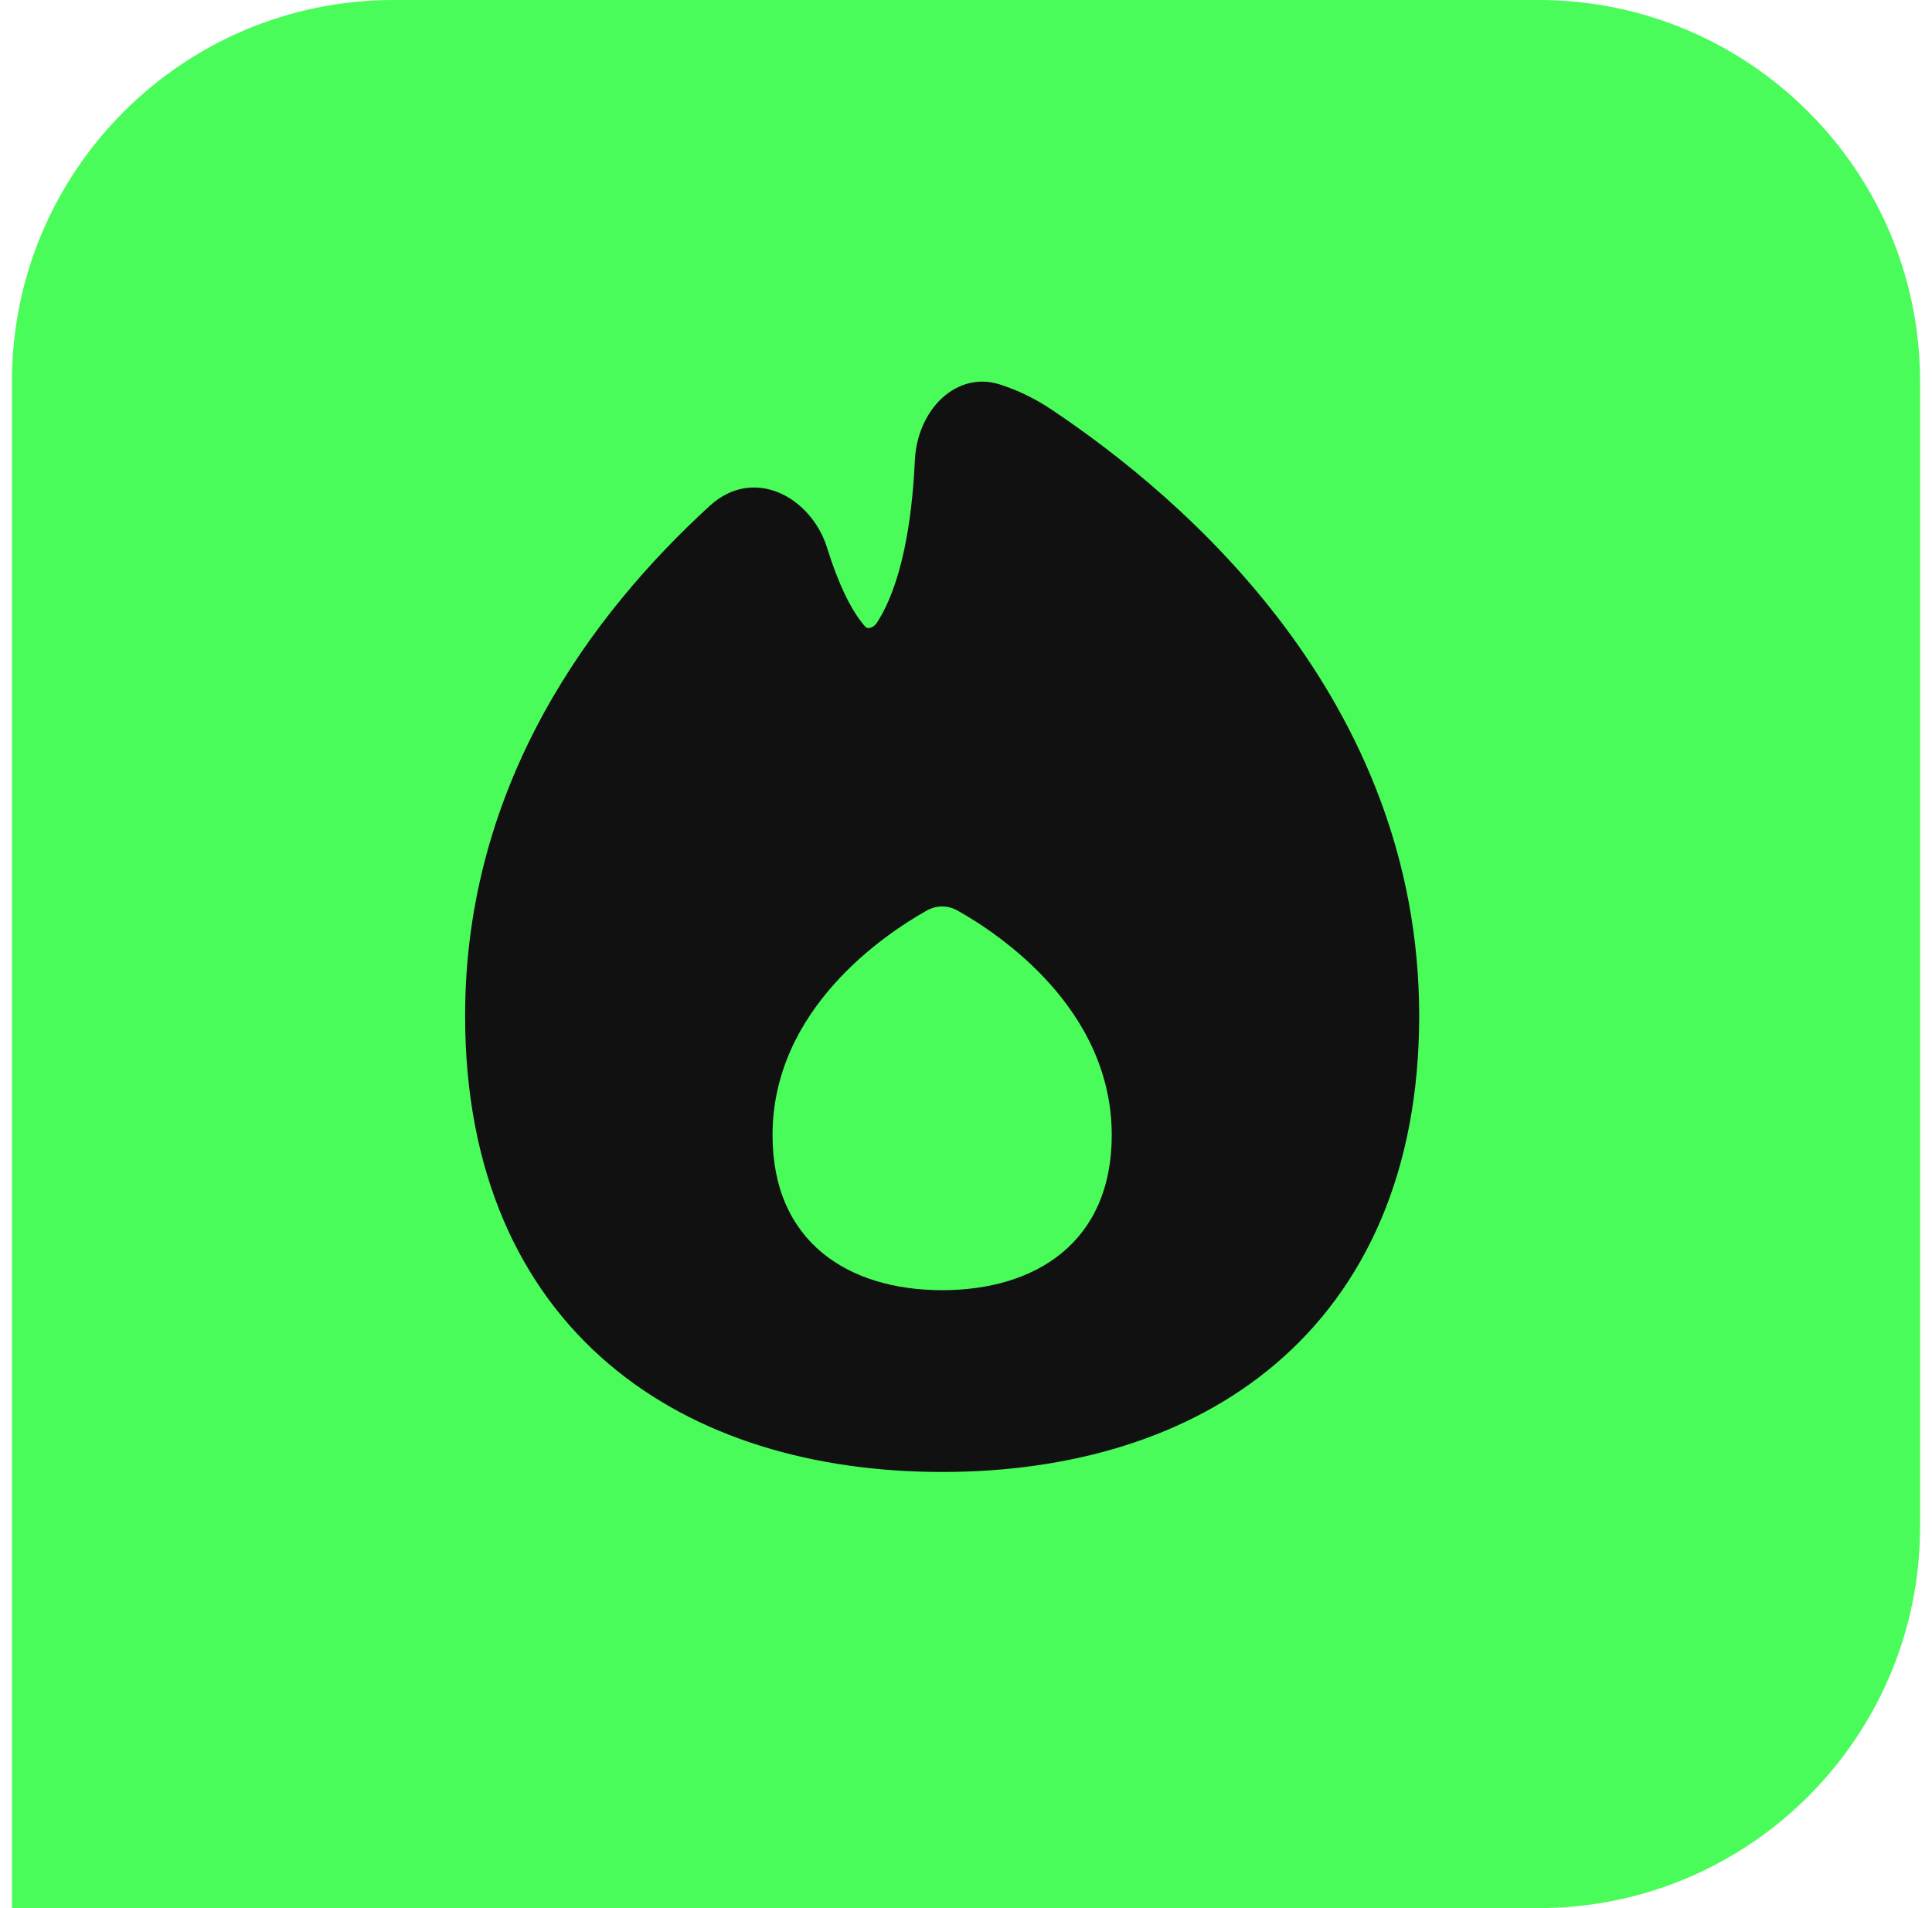
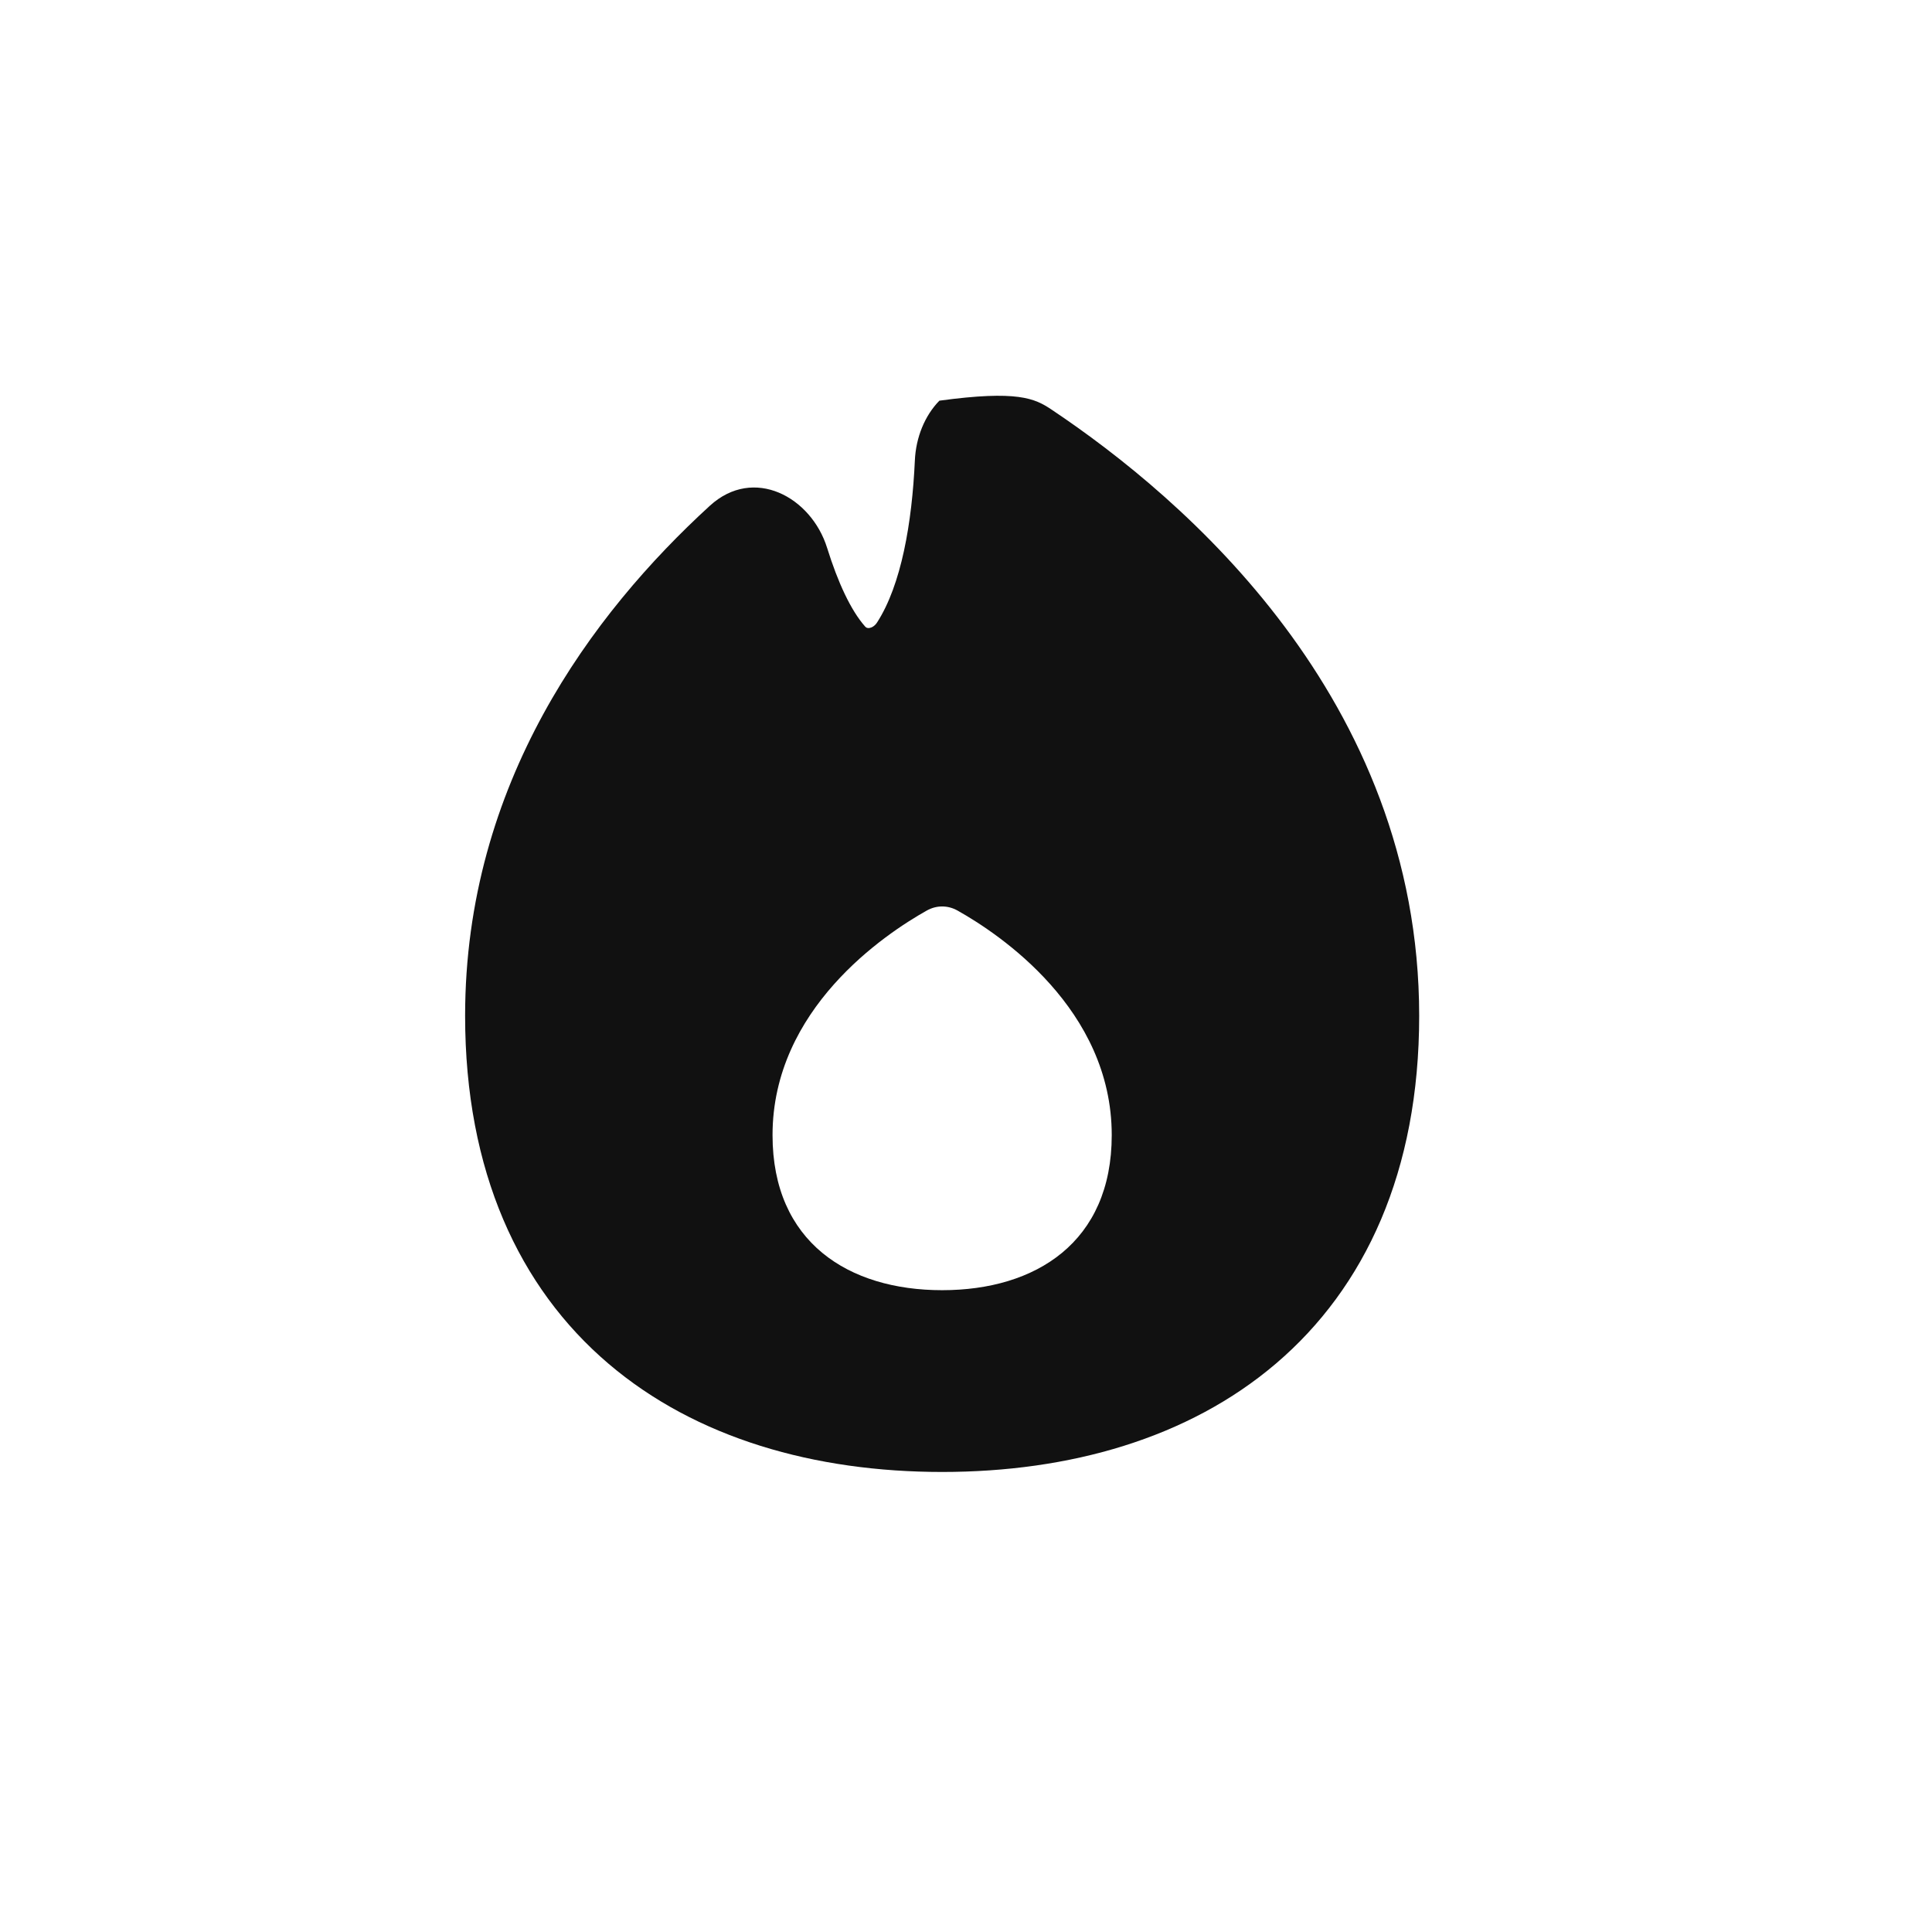
<svg xmlns="http://www.w3.org/2000/svg" width="81" height="80" viewBox="0 0 81 80" fill="none">
-   <path d="M0.5 16C0.5 7.163 7.663 0 16.5 0H64.5C73.337 0 80.5 7.163 80.5 16V64C80.5 72.837 73.337 80 64.5 80H0.5V16Z" fill="#4AFC59" />
-   <path fill-rule="evenodd" clip-rule="evenodd" d="M39.384 16.799C40.021 16.148 40.934 15.806 41.907 16.115C42.657 16.353 43.386 16.704 44.078 17.167C46.884 19.042 50.712 22.067 53.851 26.262C56.998 30.468 59.5 35.919 59.5 42.591C59.5 49.119 57.231 53.983 53.497 57.168C49.816 60.308 44.836 61.714 39.5 61.714C34.164 61.714 29.184 60.308 25.503 57.168C21.769 53.983 19.5 49.119 19.5 42.591C19.5 32.841 24.828 25.718 29.759 21.206C31.602 19.52 34.013 20.841 34.677 22.97C35.132 24.43 35.675 25.594 36.268 26.265C36.314 26.318 36.367 26.342 36.453 26.329C36.554 26.313 36.68 26.241 36.773 26.096C37.789 24.517 38.236 21.925 38.356 19.305C38.399 18.344 38.768 17.429 39.384 16.799ZM40.146 38.177C39.736 37.947 39.264 37.947 38.854 38.177C37.102 39.161 32.389 42.299 32.389 47.592C32.389 52.08 35.573 54.093 39.5 54.093C43.427 54.093 46.61 52.08 46.61 47.592C46.61 42.299 41.898 39.161 40.146 38.177Z" fill="#111111" />
+   <path fill-rule="evenodd" clip-rule="evenodd" d="M39.384 16.799C42.657 16.353 43.386 16.704 44.078 17.167C46.884 19.042 50.712 22.067 53.851 26.262C56.998 30.468 59.5 35.919 59.5 42.591C59.5 49.119 57.231 53.983 53.497 57.168C49.816 60.308 44.836 61.714 39.5 61.714C34.164 61.714 29.184 60.308 25.503 57.168C21.769 53.983 19.5 49.119 19.5 42.591C19.5 32.841 24.828 25.718 29.759 21.206C31.602 19.52 34.013 20.841 34.677 22.97C35.132 24.43 35.675 25.594 36.268 26.265C36.314 26.318 36.367 26.342 36.453 26.329C36.554 26.313 36.68 26.241 36.773 26.096C37.789 24.517 38.236 21.925 38.356 19.305C38.399 18.344 38.768 17.429 39.384 16.799ZM40.146 38.177C39.736 37.947 39.264 37.947 38.854 38.177C37.102 39.161 32.389 42.299 32.389 47.592C32.389 52.08 35.573 54.093 39.5 54.093C43.427 54.093 46.61 52.08 46.61 47.592C46.61 42.299 41.898 39.161 40.146 38.177Z" fill="#111111" />
</svg>